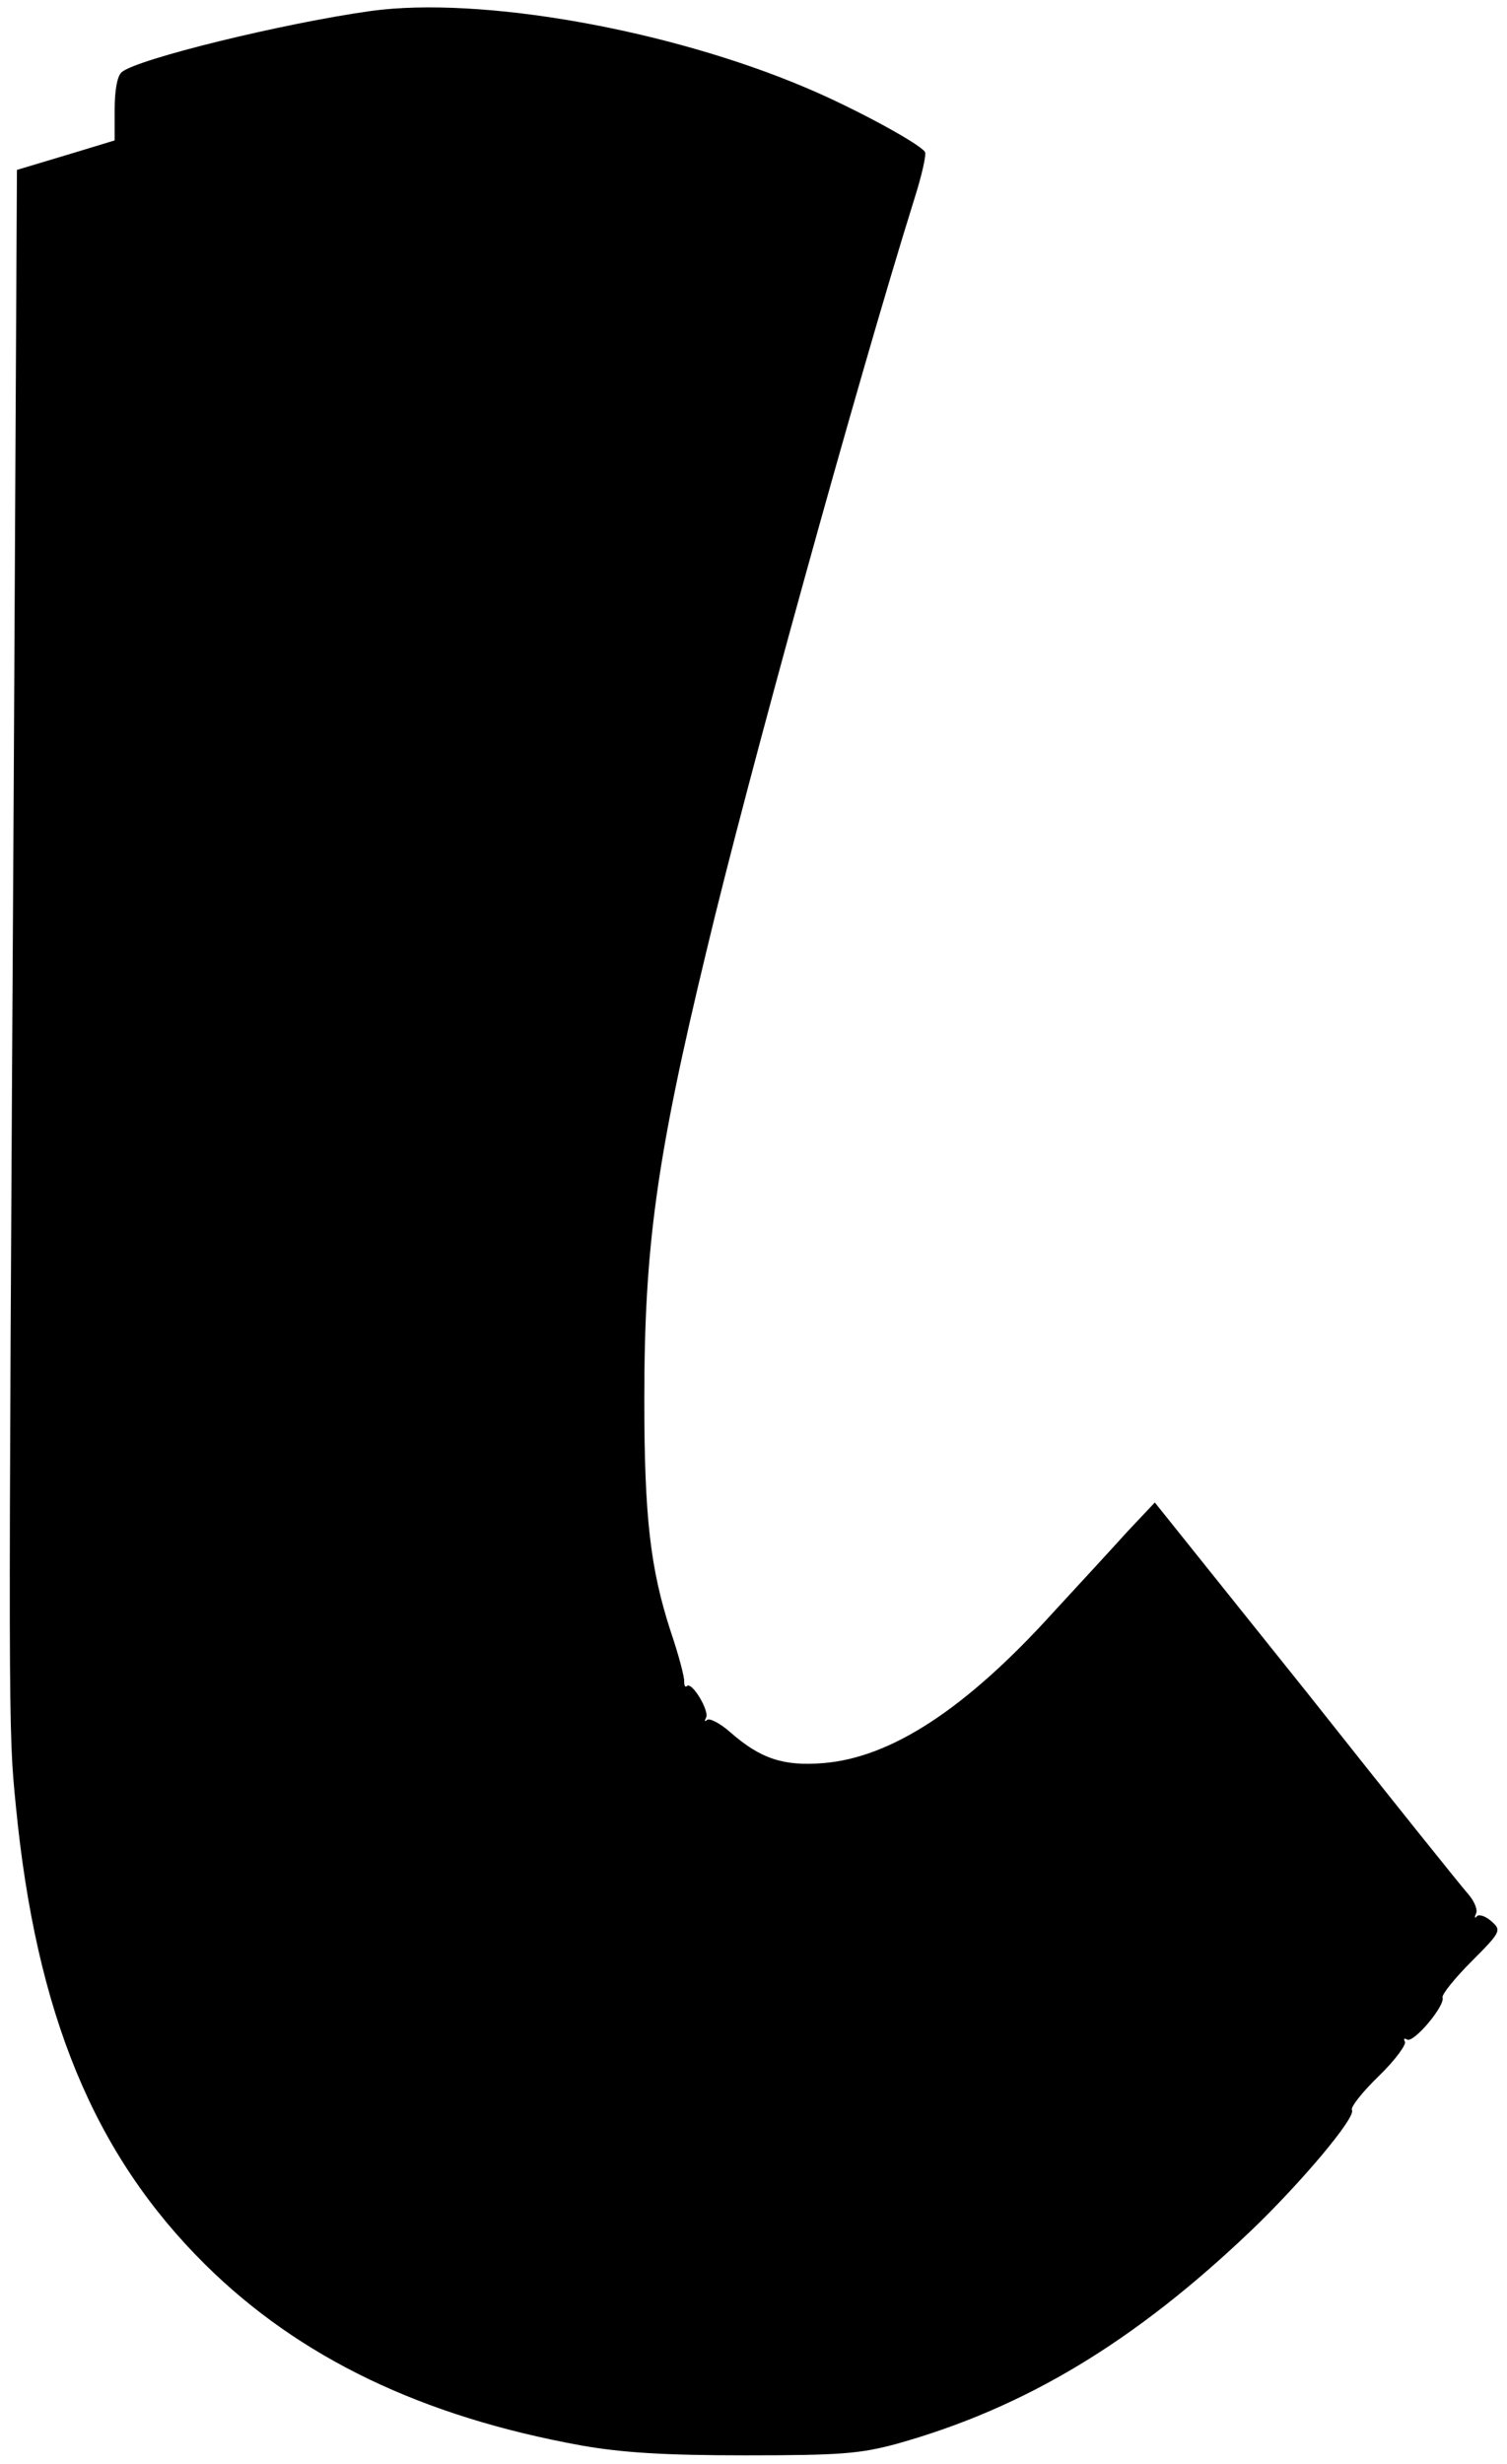
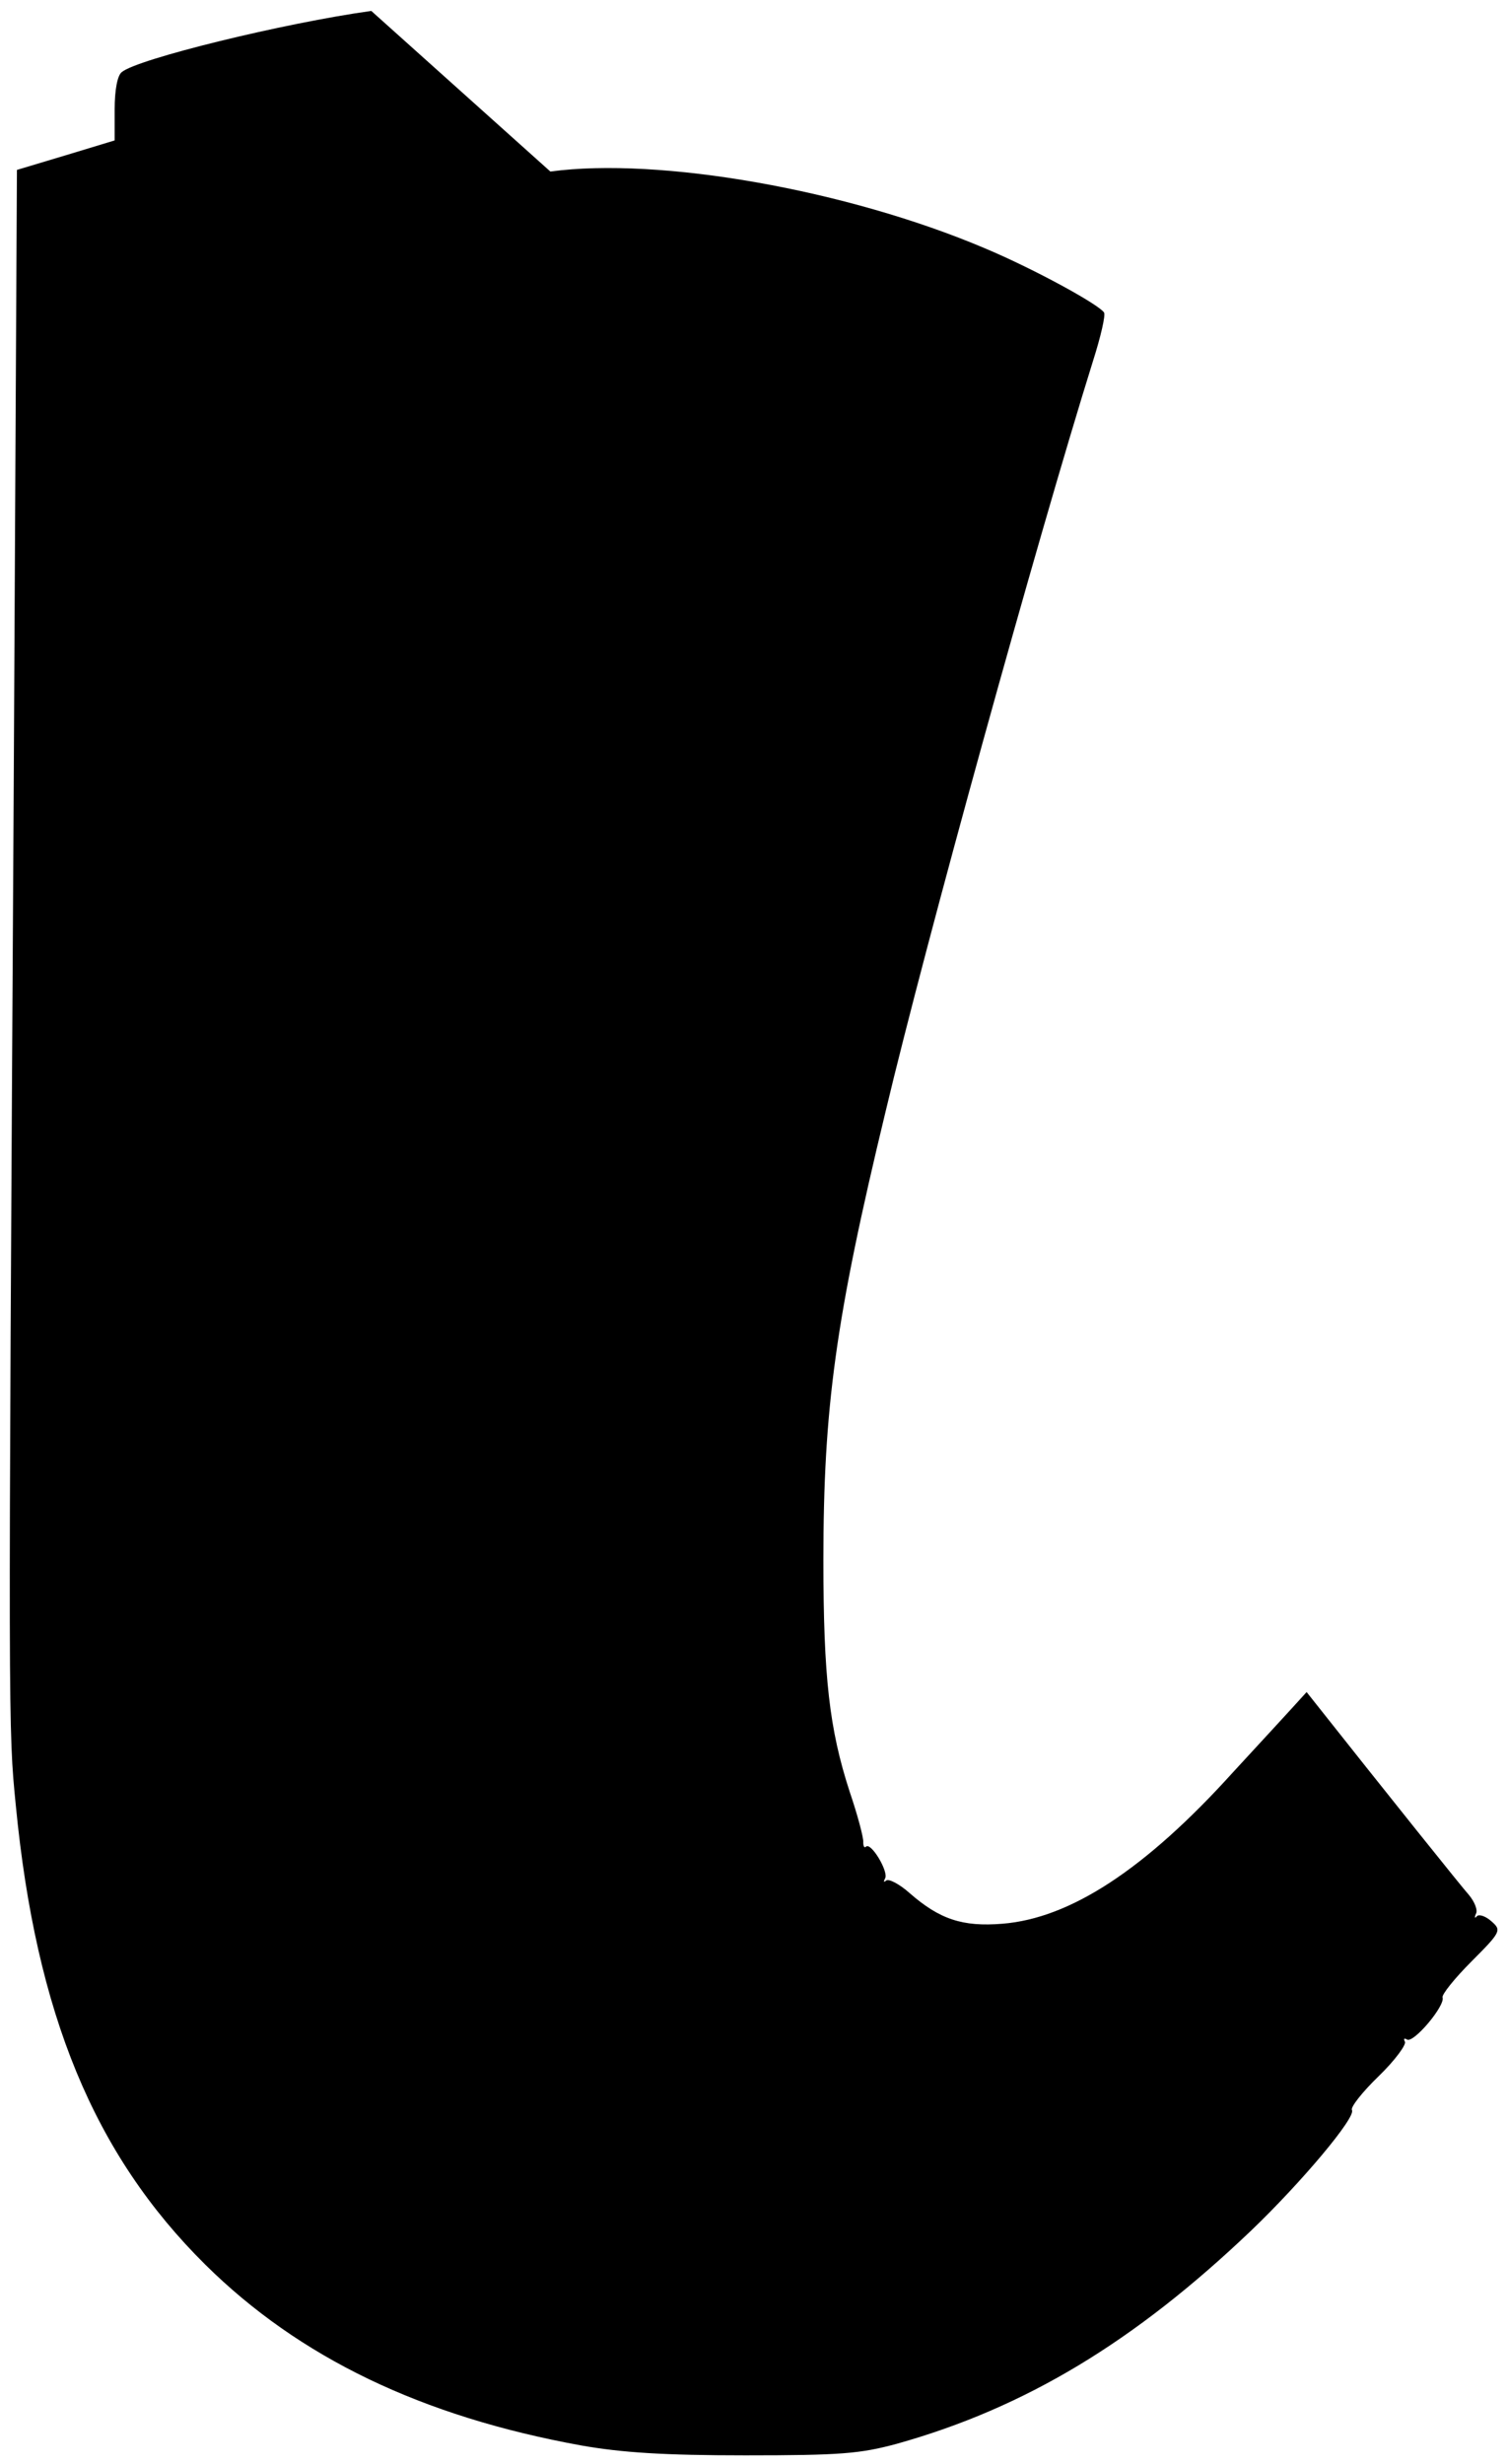
<svg xmlns="http://www.w3.org/2000/svg" version="1.0" width="220.8pt" height="360.8pt" viewBox="0 0 220.8 360.8" preserveAspectRatio="xMidYMid meet">
  <g transform="translate(0,360.8) scale(0.08,-0.08)" fill="#000000" stroke="none">
-     <path d="M680 4490 c-159 -22 -429 -88 -457 -112 -8 -6 -13 -33 -13 -68 l0 -57 -89 -27 -90 -27 -6 -1152 c-10 -1704 -10 -1701 4 -1842 37 -381 143 -638 347 -840 172 -170 396 -278 689 -331 74 -13 151 -18 300 -18 175 0 210 3 277 21 236 66 436 187 649 390 92 88 193 208 185 221 -3 5 19 33 49 62 30 29 51 58 48 63 -3 6 -1 7 4 4 12 -7 70 62 65 77 -2 5 22 35 53 66 54 54 55 57 37 73 -10 9 -22 14 -27 10 -4 -5 -5 -3 -2 4 4 6 -2 22 -13 35 -11 12 -145 179 -297 371 l-278 347 -50 -53 c-27 -30 -88 -96 -135 -147 -161 -178 -298 -267 -422 -277 -73 -6 -115 8 -170 56 -19 17 -39 27 -43 23 -5 -4 -5 -2 -2 4 7 12 -26 67 -35 58 -3 -3 -5 1 -5 8 1 7 -10 49 -25 93 -37 114 -48 209 -48 423 0 279 22 441 114 822 74 311 276 1041 380 1374 14 44 23 83 20 88 -10 15 -127 79 -217 117 -254 108 -598 168 -797 141z" />
+     <path d="M680 4490 c-159 -22 -429 -88 -457 -112 -8 -6 -13 -33 -13 -68 l0 -57 -89 -27 -90 -27 -6 -1152 c-10 -1704 -10 -1701 4 -1842 37 -381 143 -638 347 -840 172 -170 396 -278 689 -331 74 -13 151 -18 300 -18 175 0 210 3 277 21 236 66 436 187 649 390 92 88 193 208 185 221 -3 5 19 33 49 62 30 29 51 58 48 63 -3 6 -1 7 4 4 12 -7 70 62 65 77 -2 5 22 35 53 66 54 54 55 57 37 73 -10 9 -22 14 -27 10 -4 -5 -5 -3 -2 4 4 6 -2 22 -13 35 -11 12 -145 179 -297 371 c-27 -30 -88 -96 -135 -147 -161 -178 -298 -267 -422 -277 -73 -6 -115 8 -170 56 -19 17 -39 27 -43 23 -5 -4 -5 -2 -2 4 7 12 -26 67 -35 58 -3 -3 -5 1 -5 8 1 7 -10 49 -25 93 -37 114 -48 209 -48 423 0 279 22 441 114 822 74 311 276 1041 380 1374 14 44 23 83 20 88 -10 15 -127 79 -217 117 -254 108 -598 168 -797 141z" />
  </g>
</svg>